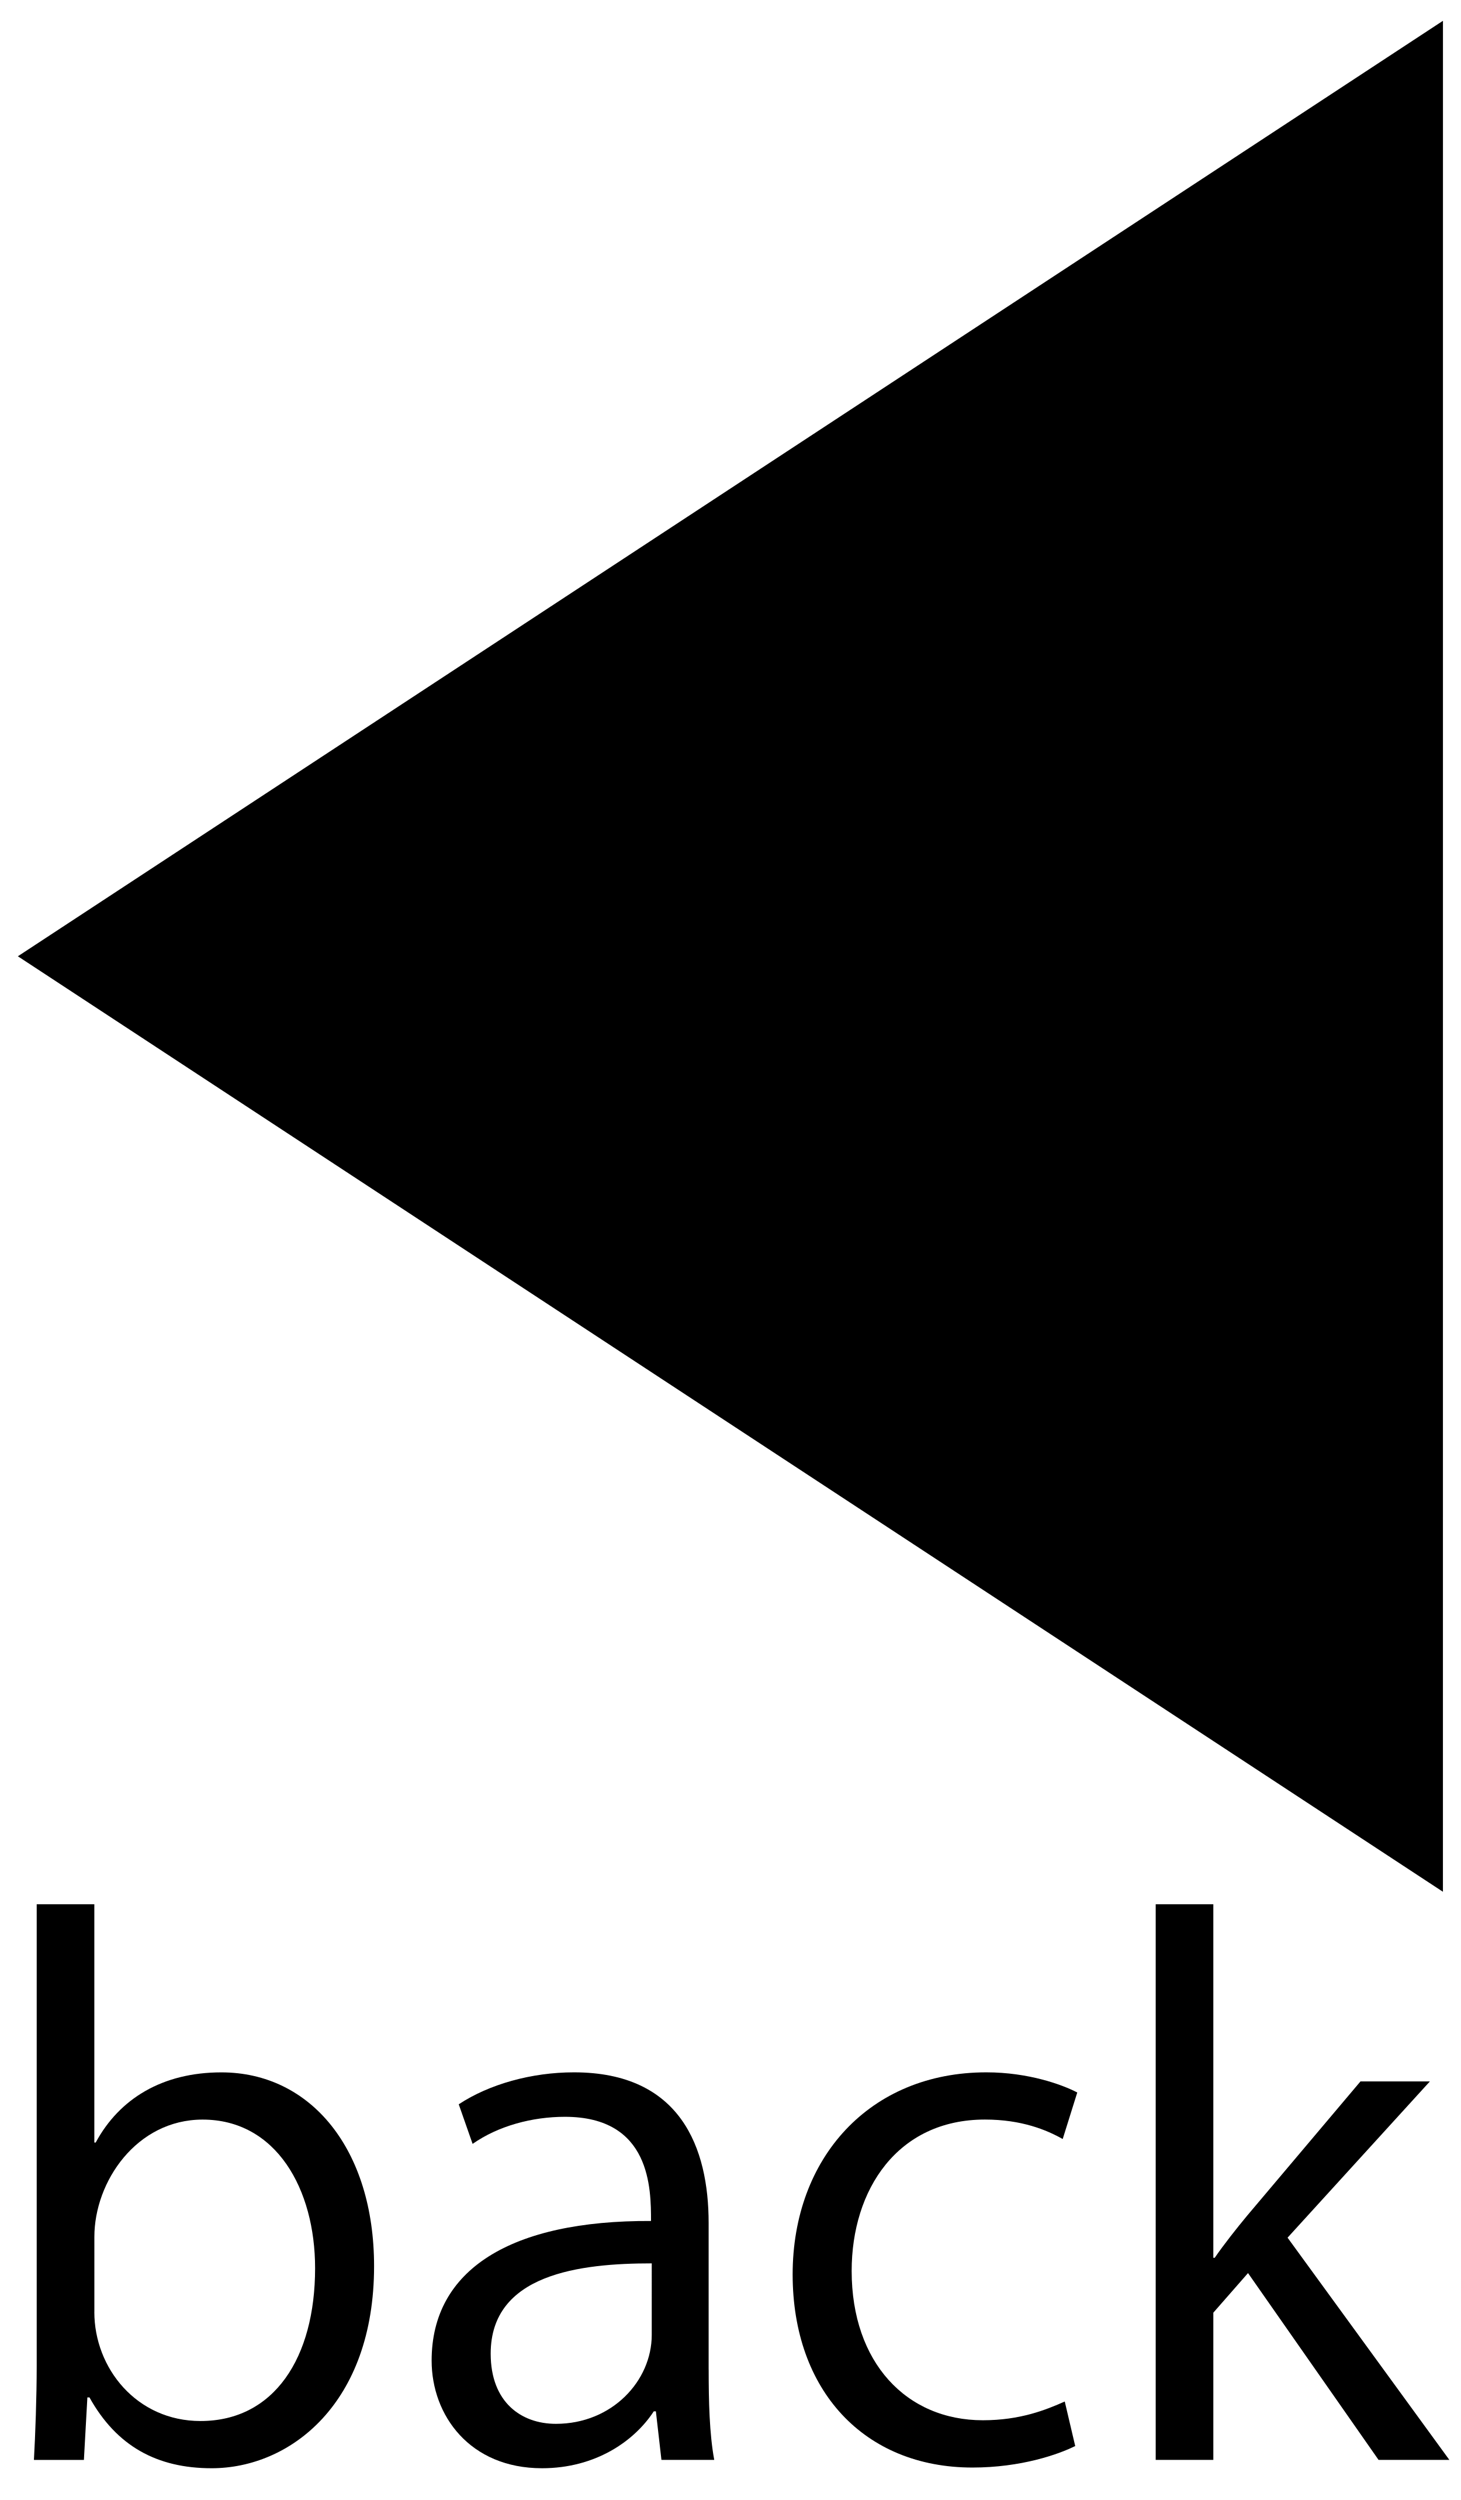
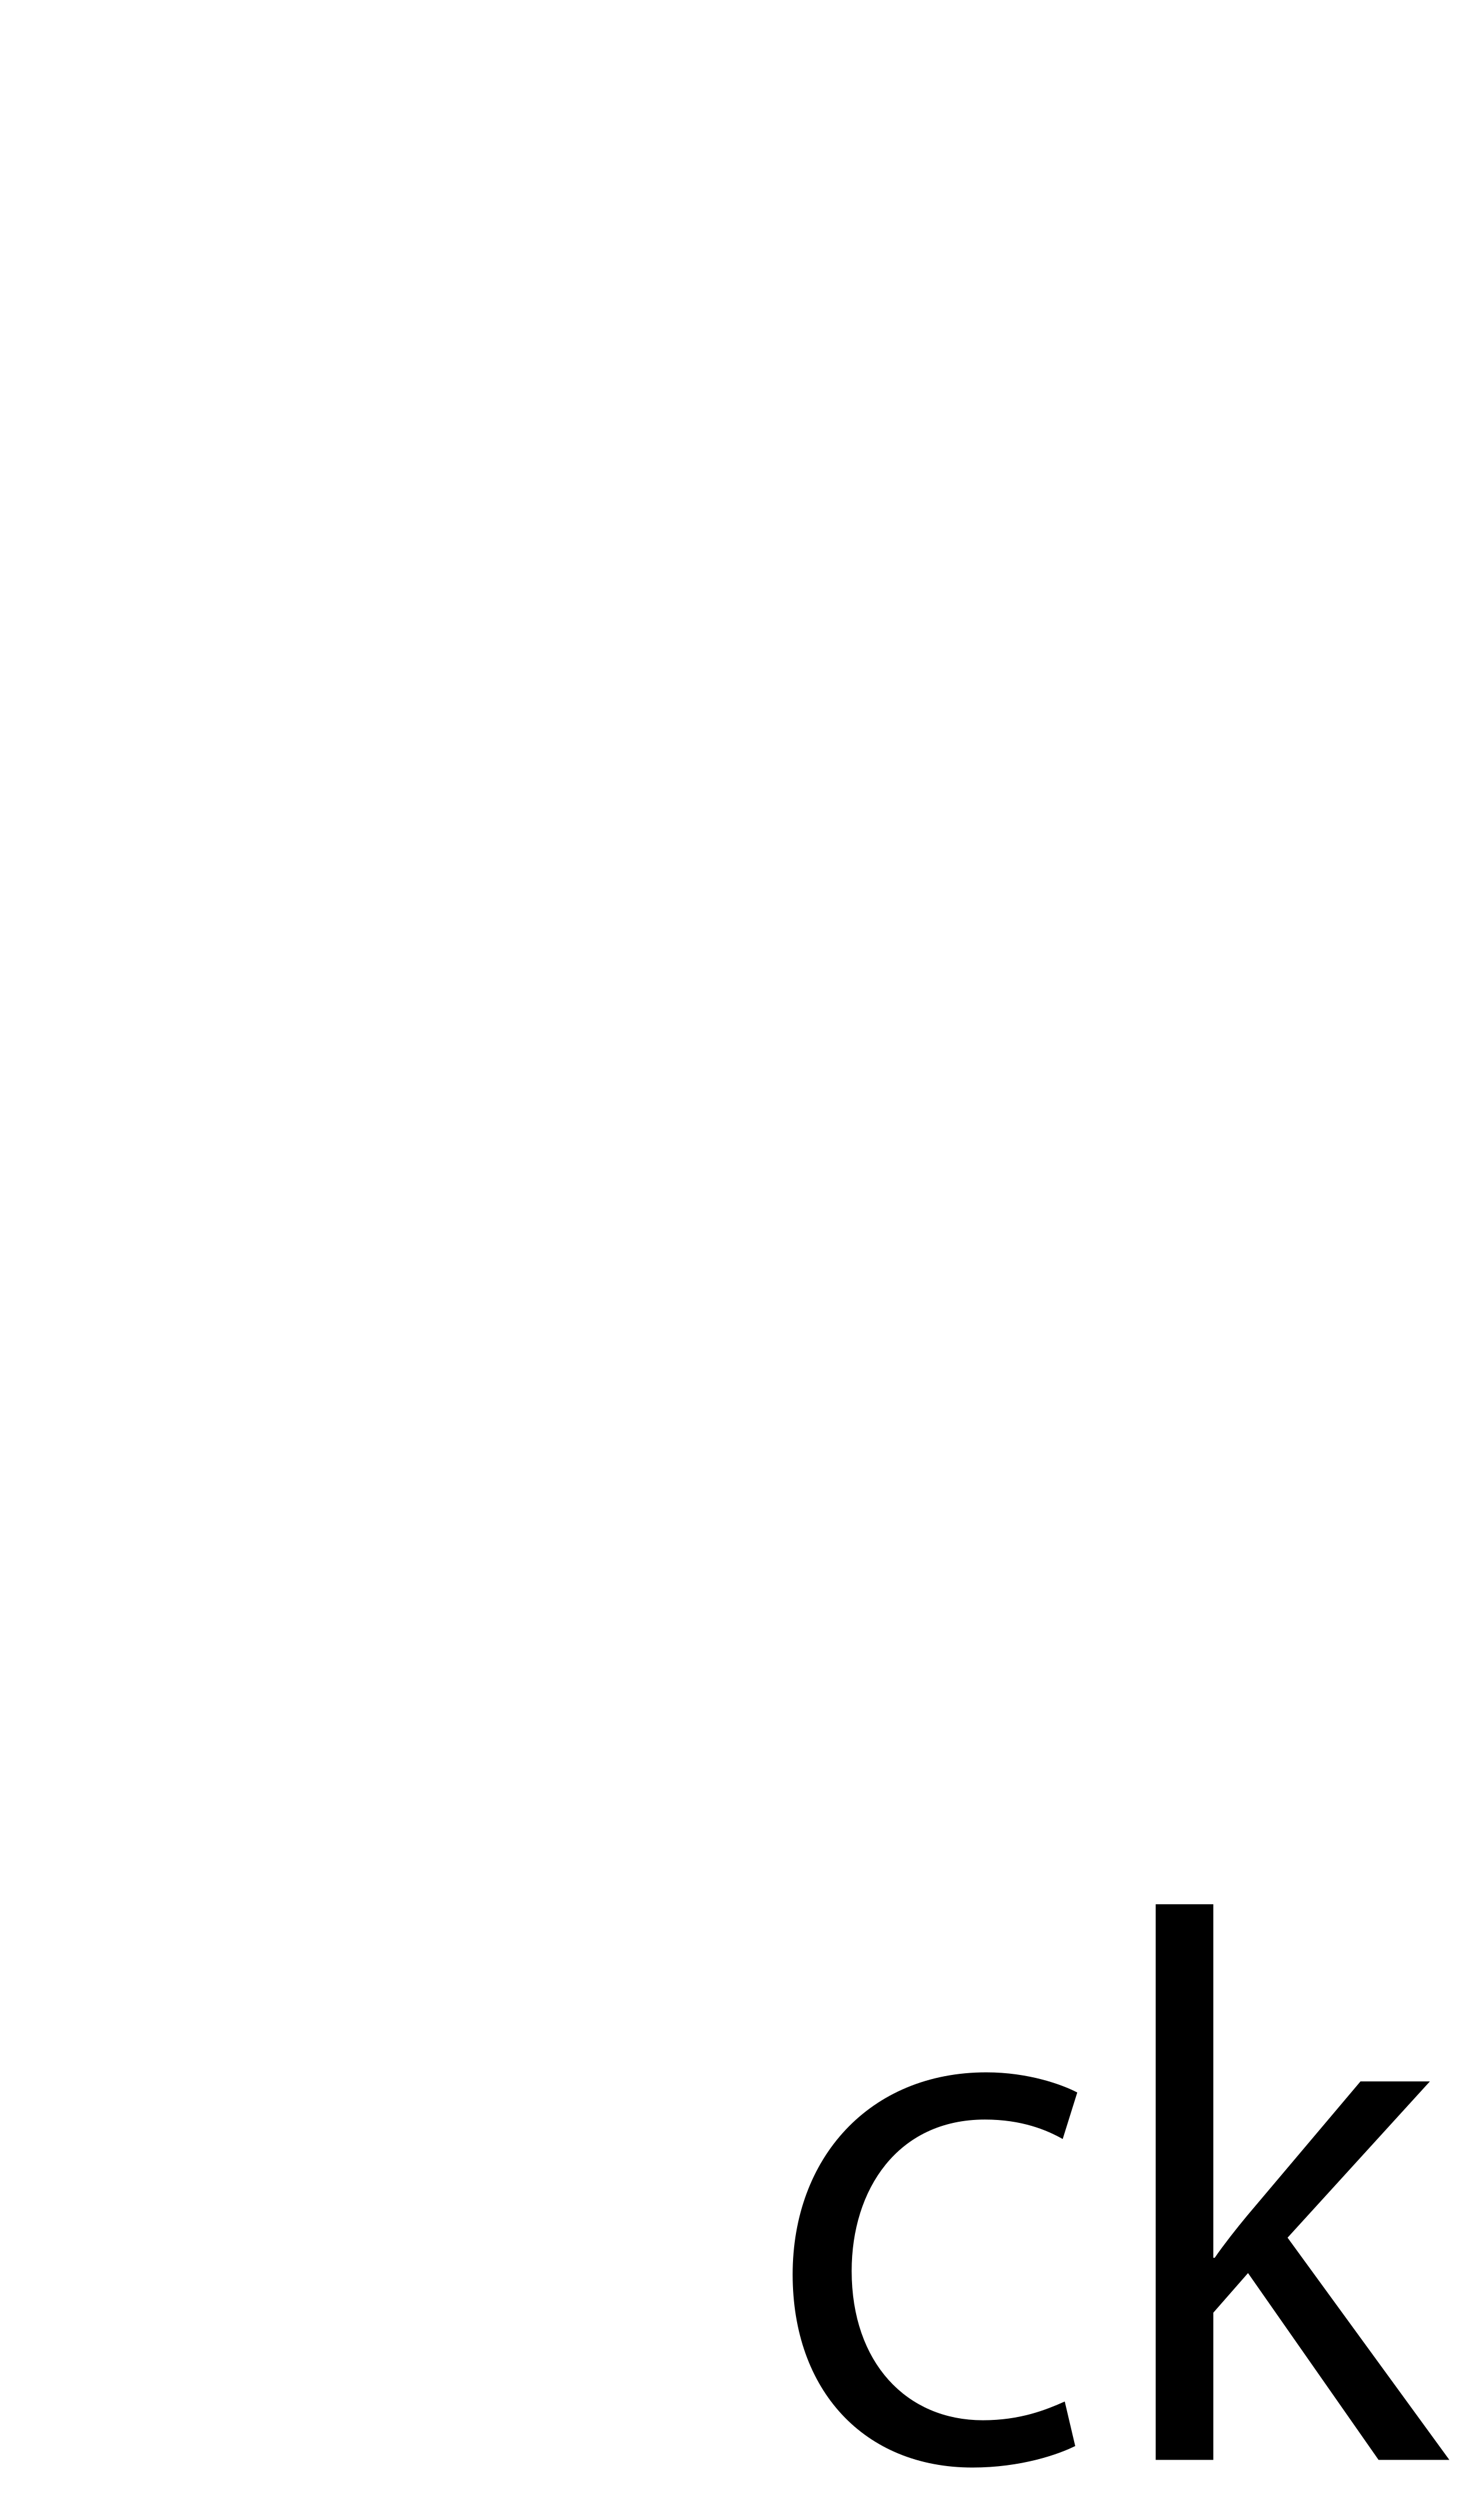
<svg xmlns="http://www.w3.org/2000/svg" version="1.1" id="レイヤー_1" x="0px" y="0px" width="42.036px" height="71.893px" viewBox="0 0 42.036 71.893" enable-background="new 0 0 42.036 71.893" xml:space="preserve">
-   <polygon points="41.516,54.406 0.514,27.502 41.517,0.598 " />
  <g>
-     <path d="M2.754,61.617C3.433,60.359,4.671,59.6,6.369,59.6c2.576,0,4.394,2.217,4.394,5.572c0,3.955-2.416,5.813-4.674,5.813   c-1.577,0-2.736-0.639-3.515-2.037H2.514l-0.1,1.798H0.976c0.04-0.72,0.08-1.817,0.08-2.696V54.766h1.658v6.852H2.754z    M2.714,66.49c0,1.618,1.218,3.137,3.056,3.137c2.117,0,3.296-1.818,3.296-4.395c0-2.277-1.119-4.274-3.236-4.274   c-1.897,0-3.115,1.778-3.115,3.376V66.49z" />
-     <path d="M20.39,68.148c0,0.898,0.02,1.838,0.16,2.597h-1.519l-0.16-1.397h-0.06c-0.56,0.858-1.678,1.637-3.216,1.637   c-2.077,0-3.176-1.518-3.176-3.096c0-2.616,2.277-4.035,6.312-4.015c0-0.919,0-2.996-2.477-2.996c-0.938,0-1.917,0.26-2.656,0.779   l-0.399-1.139c0.879-0.579,2.097-0.919,3.315-0.919c3.076,0,3.875,2.178,3.875,4.334V68.148z M18.752,65.093   c-2.058,0-4.634,0.3-4.634,2.597c0,1.398,0.879,2.018,1.877,2.018c1.618,0,2.757-1.238,2.757-2.557V65.093z" />
    <path d="M30.936,70.346c-0.479,0.24-1.558,0.619-2.956,0.619c-3.116,0-5.174-2.217-5.174-5.553c0-3.355,2.218-5.813,5.573-5.813   c1.219,0,2.197,0.359,2.616,0.58l-0.419,1.338c-0.46-0.26-1.179-0.56-2.237-0.56c-2.517,0-3.835,2.017-3.835,4.354   c0,2.637,1.578,4.294,3.775,4.294c1.078,0,1.817-0.3,2.356-0.539L30.936,70.346z" />
    <path d="M41.701,70.745h-2.037l-3.756-5.373l-0.998,1.139v4.234h-1.658V54.766h1.658v10.167h0.04   c0.26-0.38,0.639-0.858,0.938-1.218l3.256-3.855h1.997l-4.095,4.494L41.701,70.745z" />
  </g>
</svg>